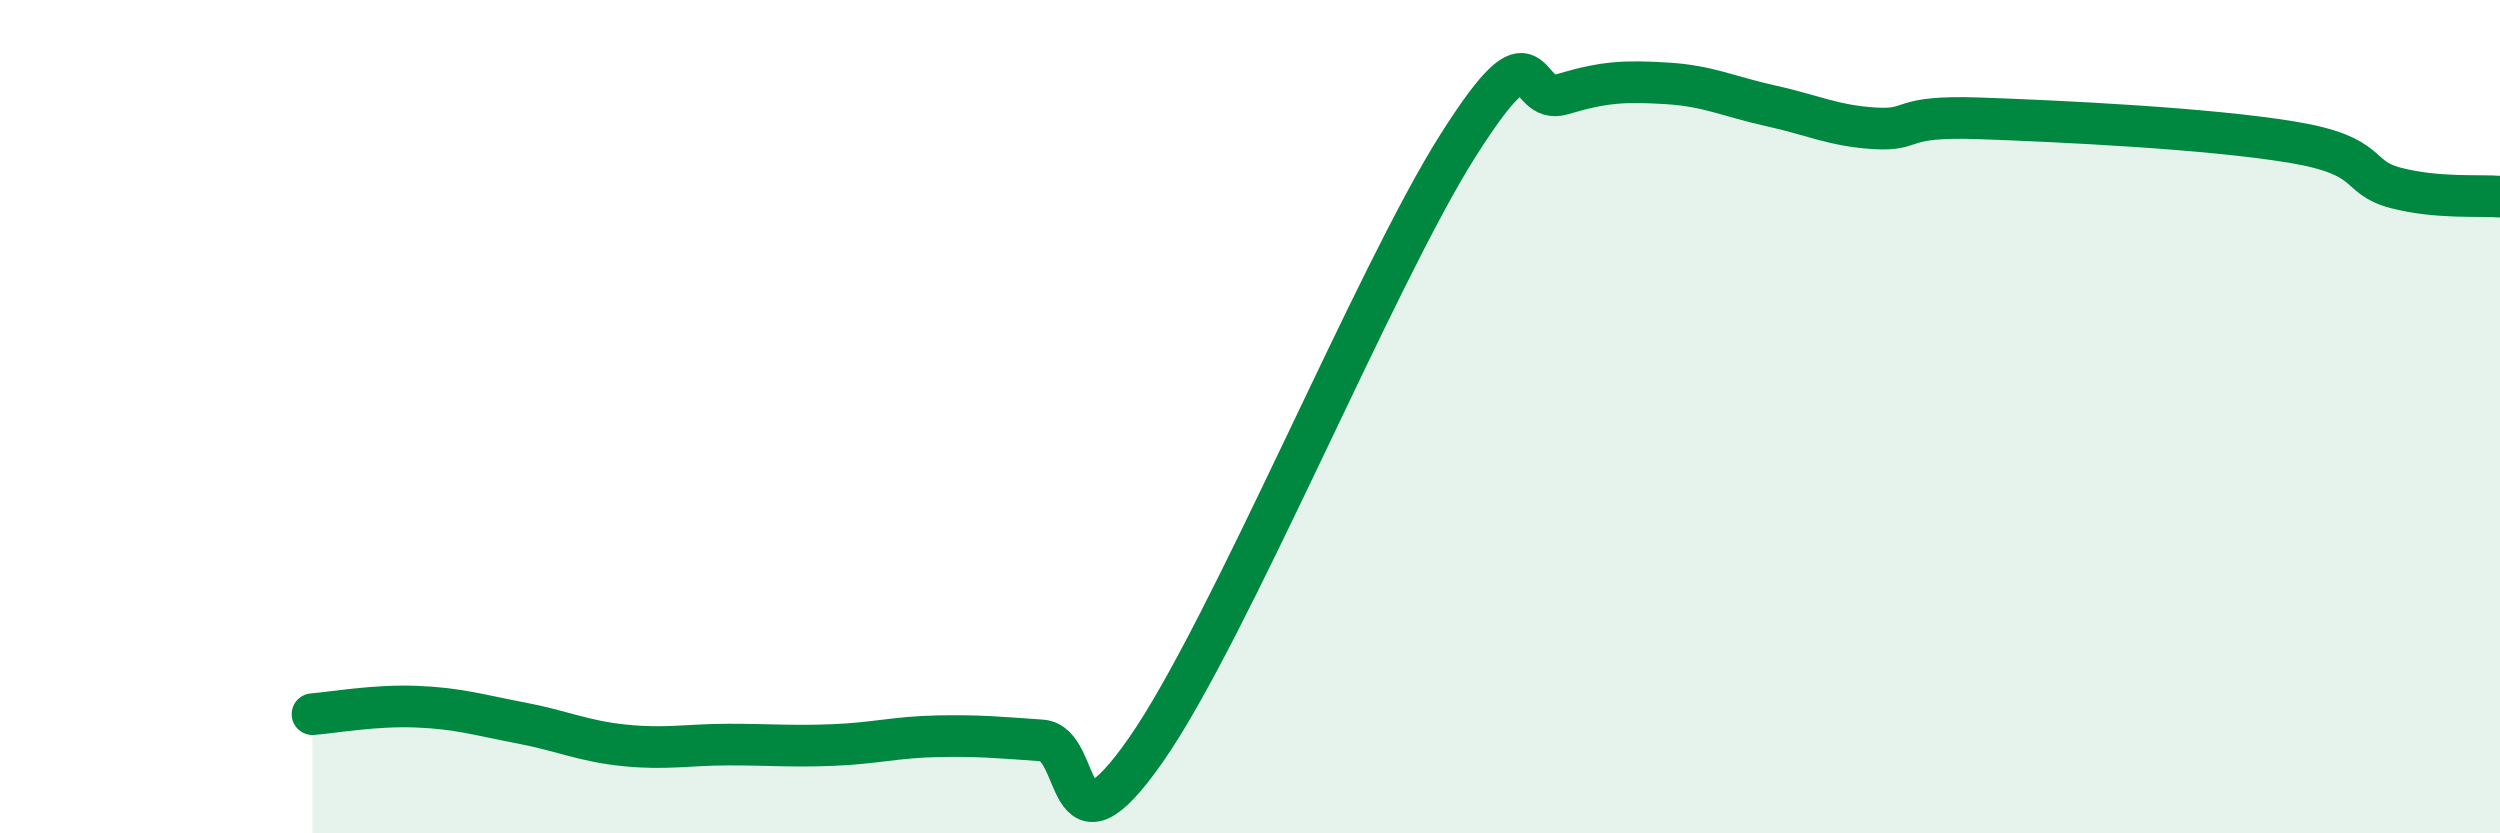
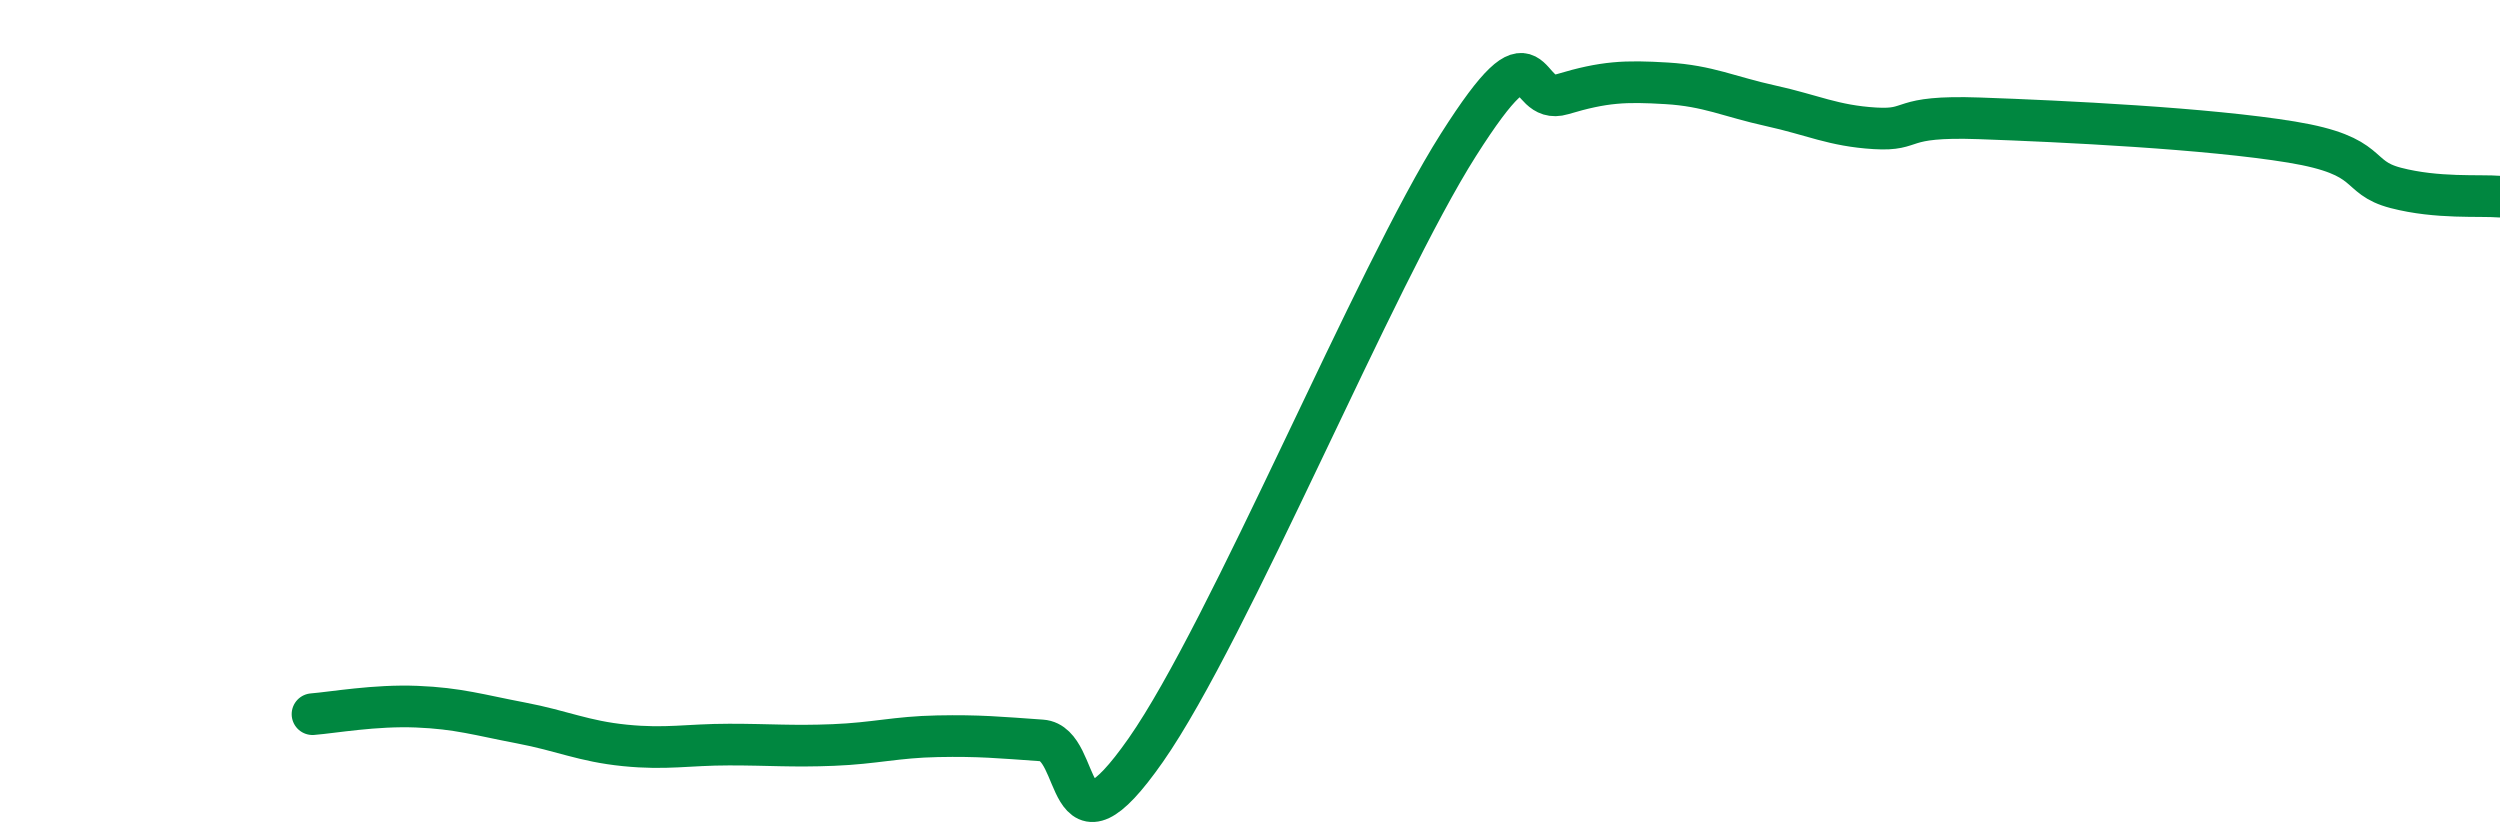
<svg xmlns="http://www.w3.org/2000/svg" width="60" height="20" viewBox="0 0 60 20">
-   <path d="M 7.5,17.14 C 8,17.1 9,16.92 10,16.96 C 11,17 11.5,17.16 12.5,17.35 C 13.5,17.54 14,17.79 15,17.89 C 16,17.99 16.5,17.87 17.5,17.87 C 18.5,17.87 19,17.92 20,17.88 C 21,17.84 21.5,17.69 22.5,17.67 C 23.5,17.65 24,17.7 25,17.77 C 26,17.84 25.5,20.86 27.5,18 C 29.5,15.14 33,6.63 35,3.48 C 37,0.33 36.5,2.56 37.5,2.26 C 38.5,1.96 39,1.94 40,2 C 41,2.06 41.5,2.32 42.5,2.54 C 43.5,2.76 44,3.02 45,3.08 C 46,3.14 45.5,2.77 47.5,2.84 C 49.5,2.91 53,3.08 55,3.41 C 57,3.74 56.5,4.25 57.5,4.51 C 58.5,4.77 59.5,4.68 60,4.72L60 20L7.5 20Z" fill="#008740" opacity="0.1" stroke-linecap="round" stroke-linejoin="round" />
  <path d="M 7.5,17.14 C 8,17.1 9,16.92 10,16.96 C 11,17 11.5,17.16 12.5,17.35 C 13.5,17.54 14,17.79 15,17.89 C 16,17.99 16.5,17.87 17.5,17.87 C 18.5,17.87 19,17.92 20,17.88 C 21,17.84 21.5,17.69 22.5,17.67 C 23.5,17.65 24,17.7 25,17.77 C 26,17.84 25.5,20.86 27.5,18 C 29.5,15.14 33,6.63 35,3.48 C 37,0.33 36.5,2.56 37.5,2.26 C 38.5,1.96 39,1.94 40,2 C 41,2.06 41.5,2.32 42.5,2.54 C 43.5,2.76 44,3.02 45,3.08 C 46,3.14 45.5,2.77 47.5,2.84 C 49.5,2.91 53,3.08 55,3.41 C 57,3.74 56.5,4.25 57.5,4.51 C 58.5,4.77 59.5,4.68 60,4.72" stroke="#008740" stroke-width="1" fill="none" stroke-linecap="round" stroke-linejoin="round" />
</svg>